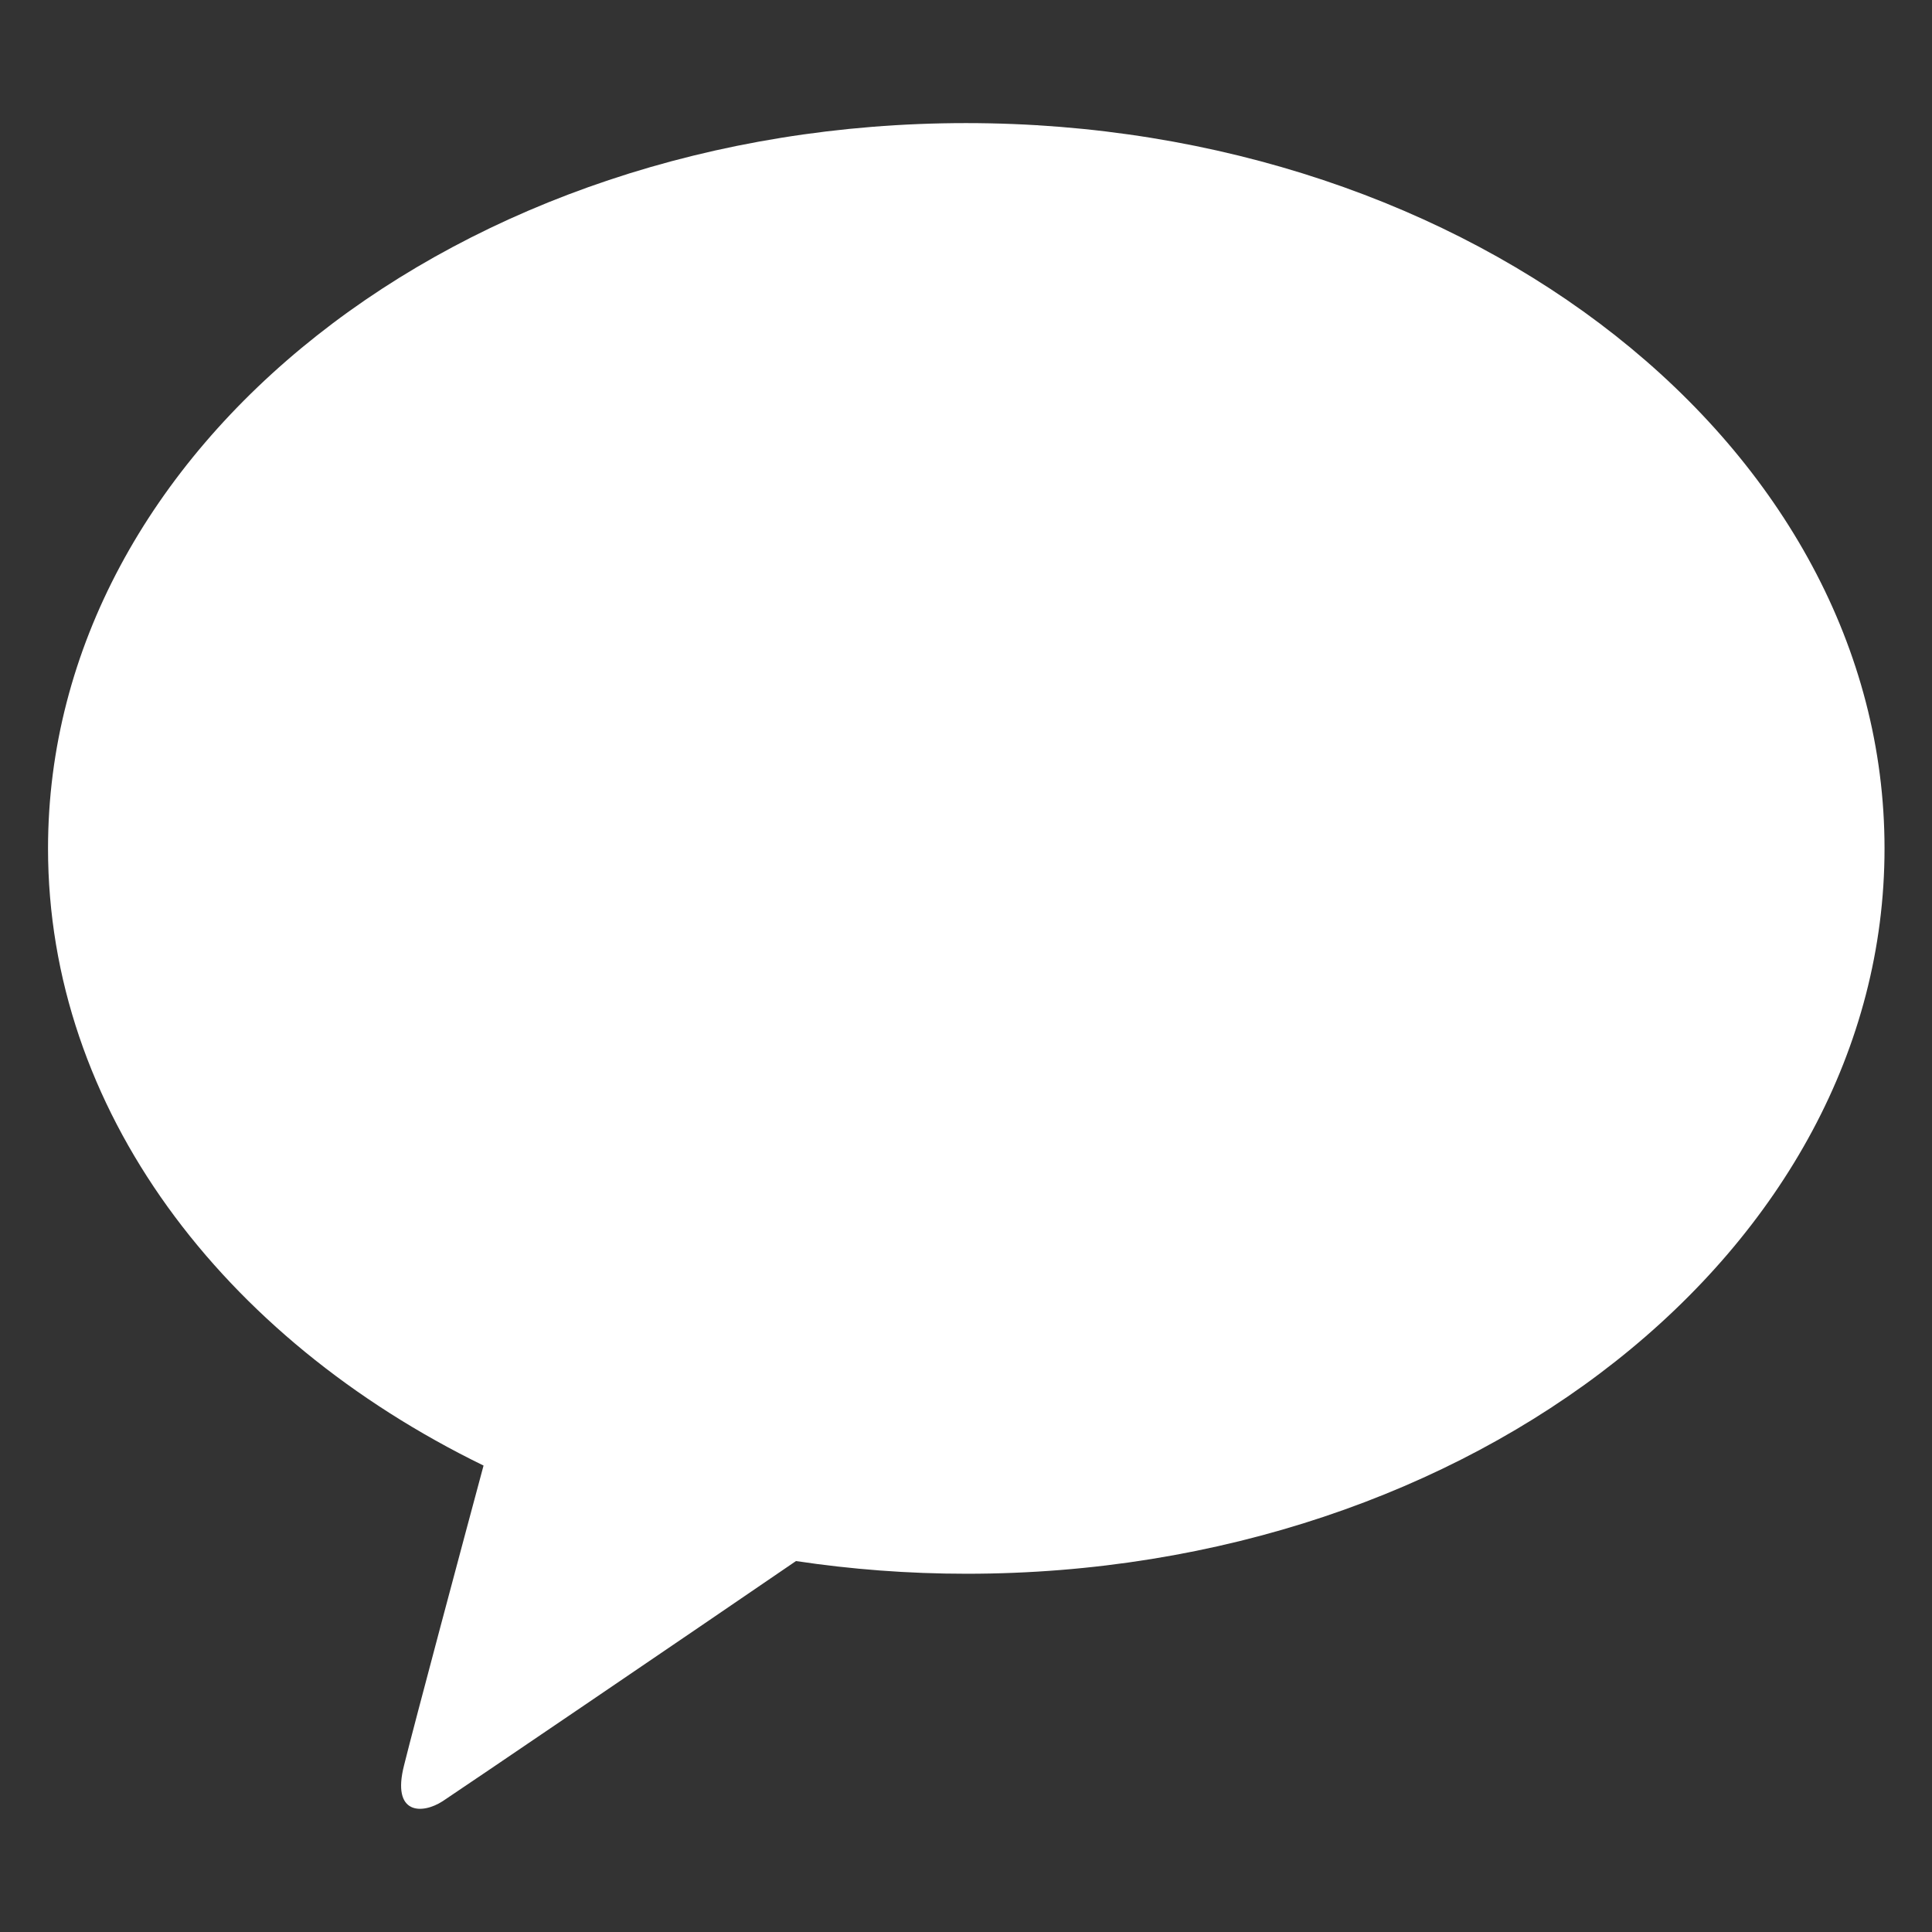
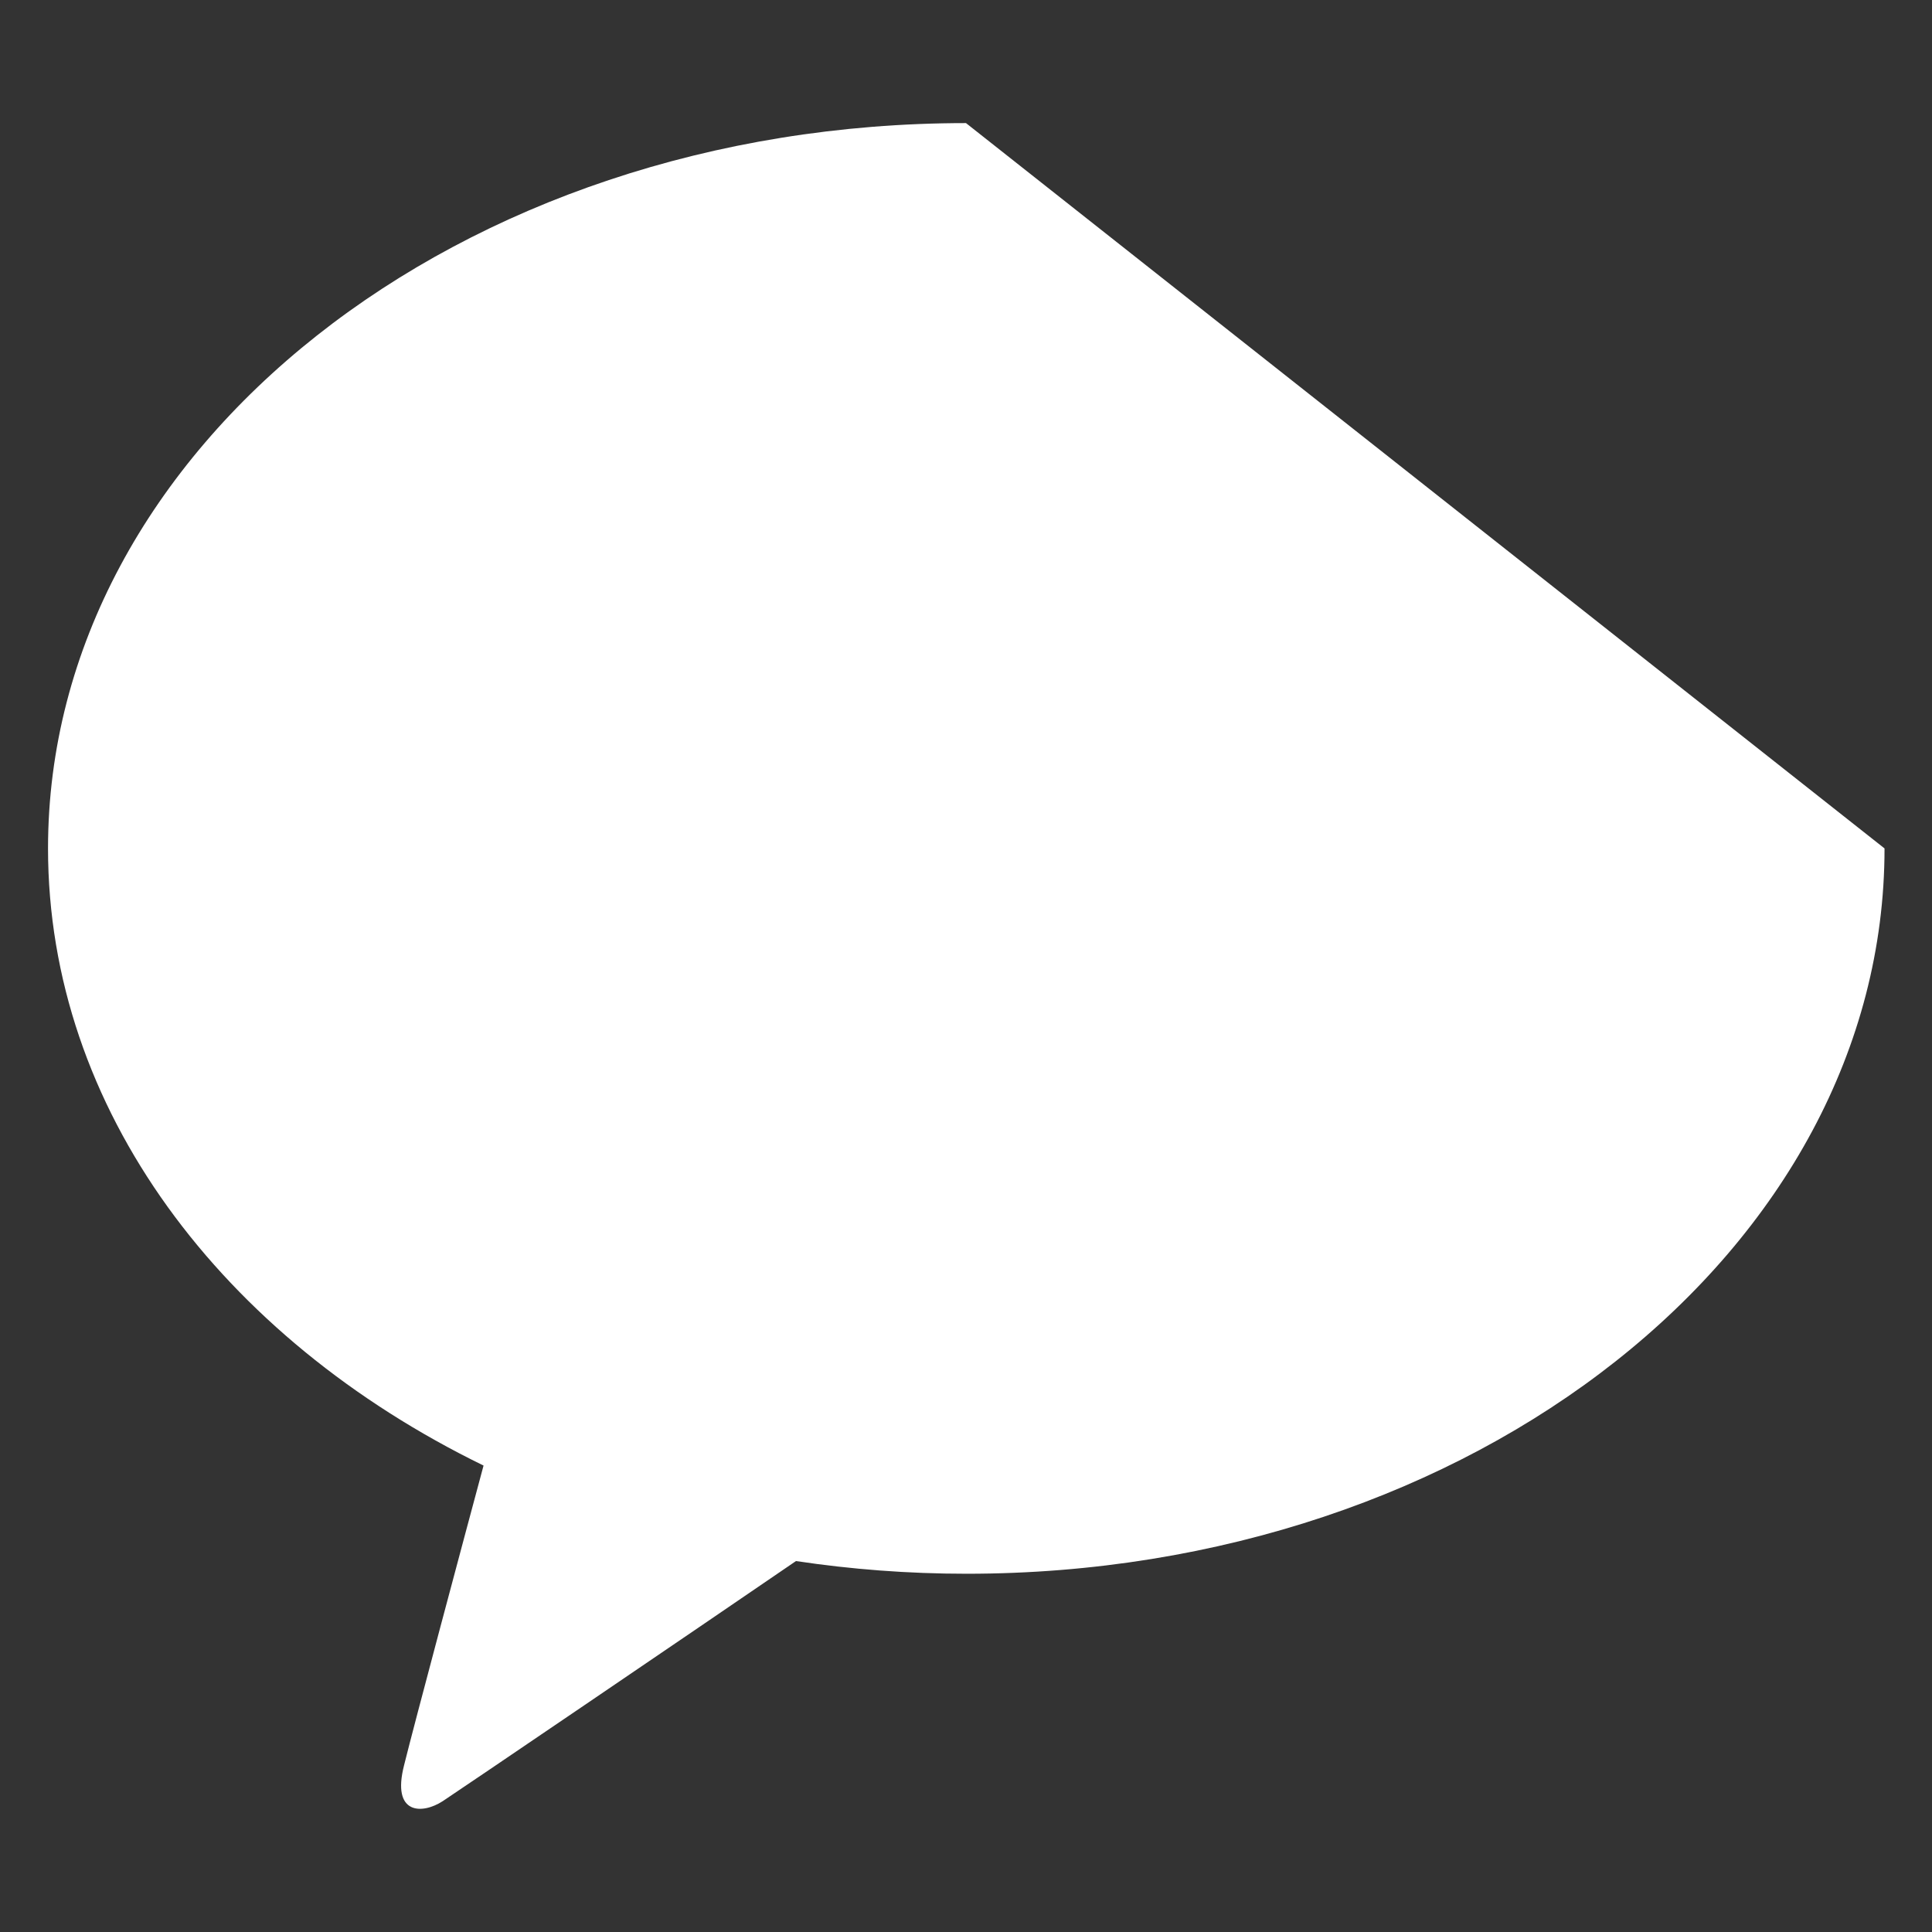
<svg xmlns="http://www.w3.org/2000/svg" id="Isolation_Mode" version="1.1" viewBox="0 0 35 35">
  <rect x="0" y="0" width="35" height="35" fill="#333333" stroke="none" />
  <defs>
    <style>
      .st0 {
        fill: #fff;
      }
    </style>
  </defs>
-   <path class="st0" d="M17.5,2.23C8.32,2.23.87,8.11.87,15.37c0,4.72,3.15,8.87,7.89,11.18-.35,1.3-1.26,4.7-1.44,5.43-.23.9.33.89.7.65.29-.19,4.56-3.09,6.4-4.35,1,.15,2.03.23,3.09.23,9.18,0,16.63-5.88,16.63-13.14S26.68,2.23,17.5,2.23" />
+   <path class="st0" d="M17.5,2.23C8.32,2.23.87,8.11.87,15.37c0,4.72,3.15,8.87,7.89,11.18-.35,1.3-1.26,4.7-1.44,5.43-.23.9.33.89.7.65.29-.19,4.56-3.09,6.4-4.35,1,.15,2.03.23,3.09.23,9.18,0,16.63-5.88,16.63-13.14" />
</svg>